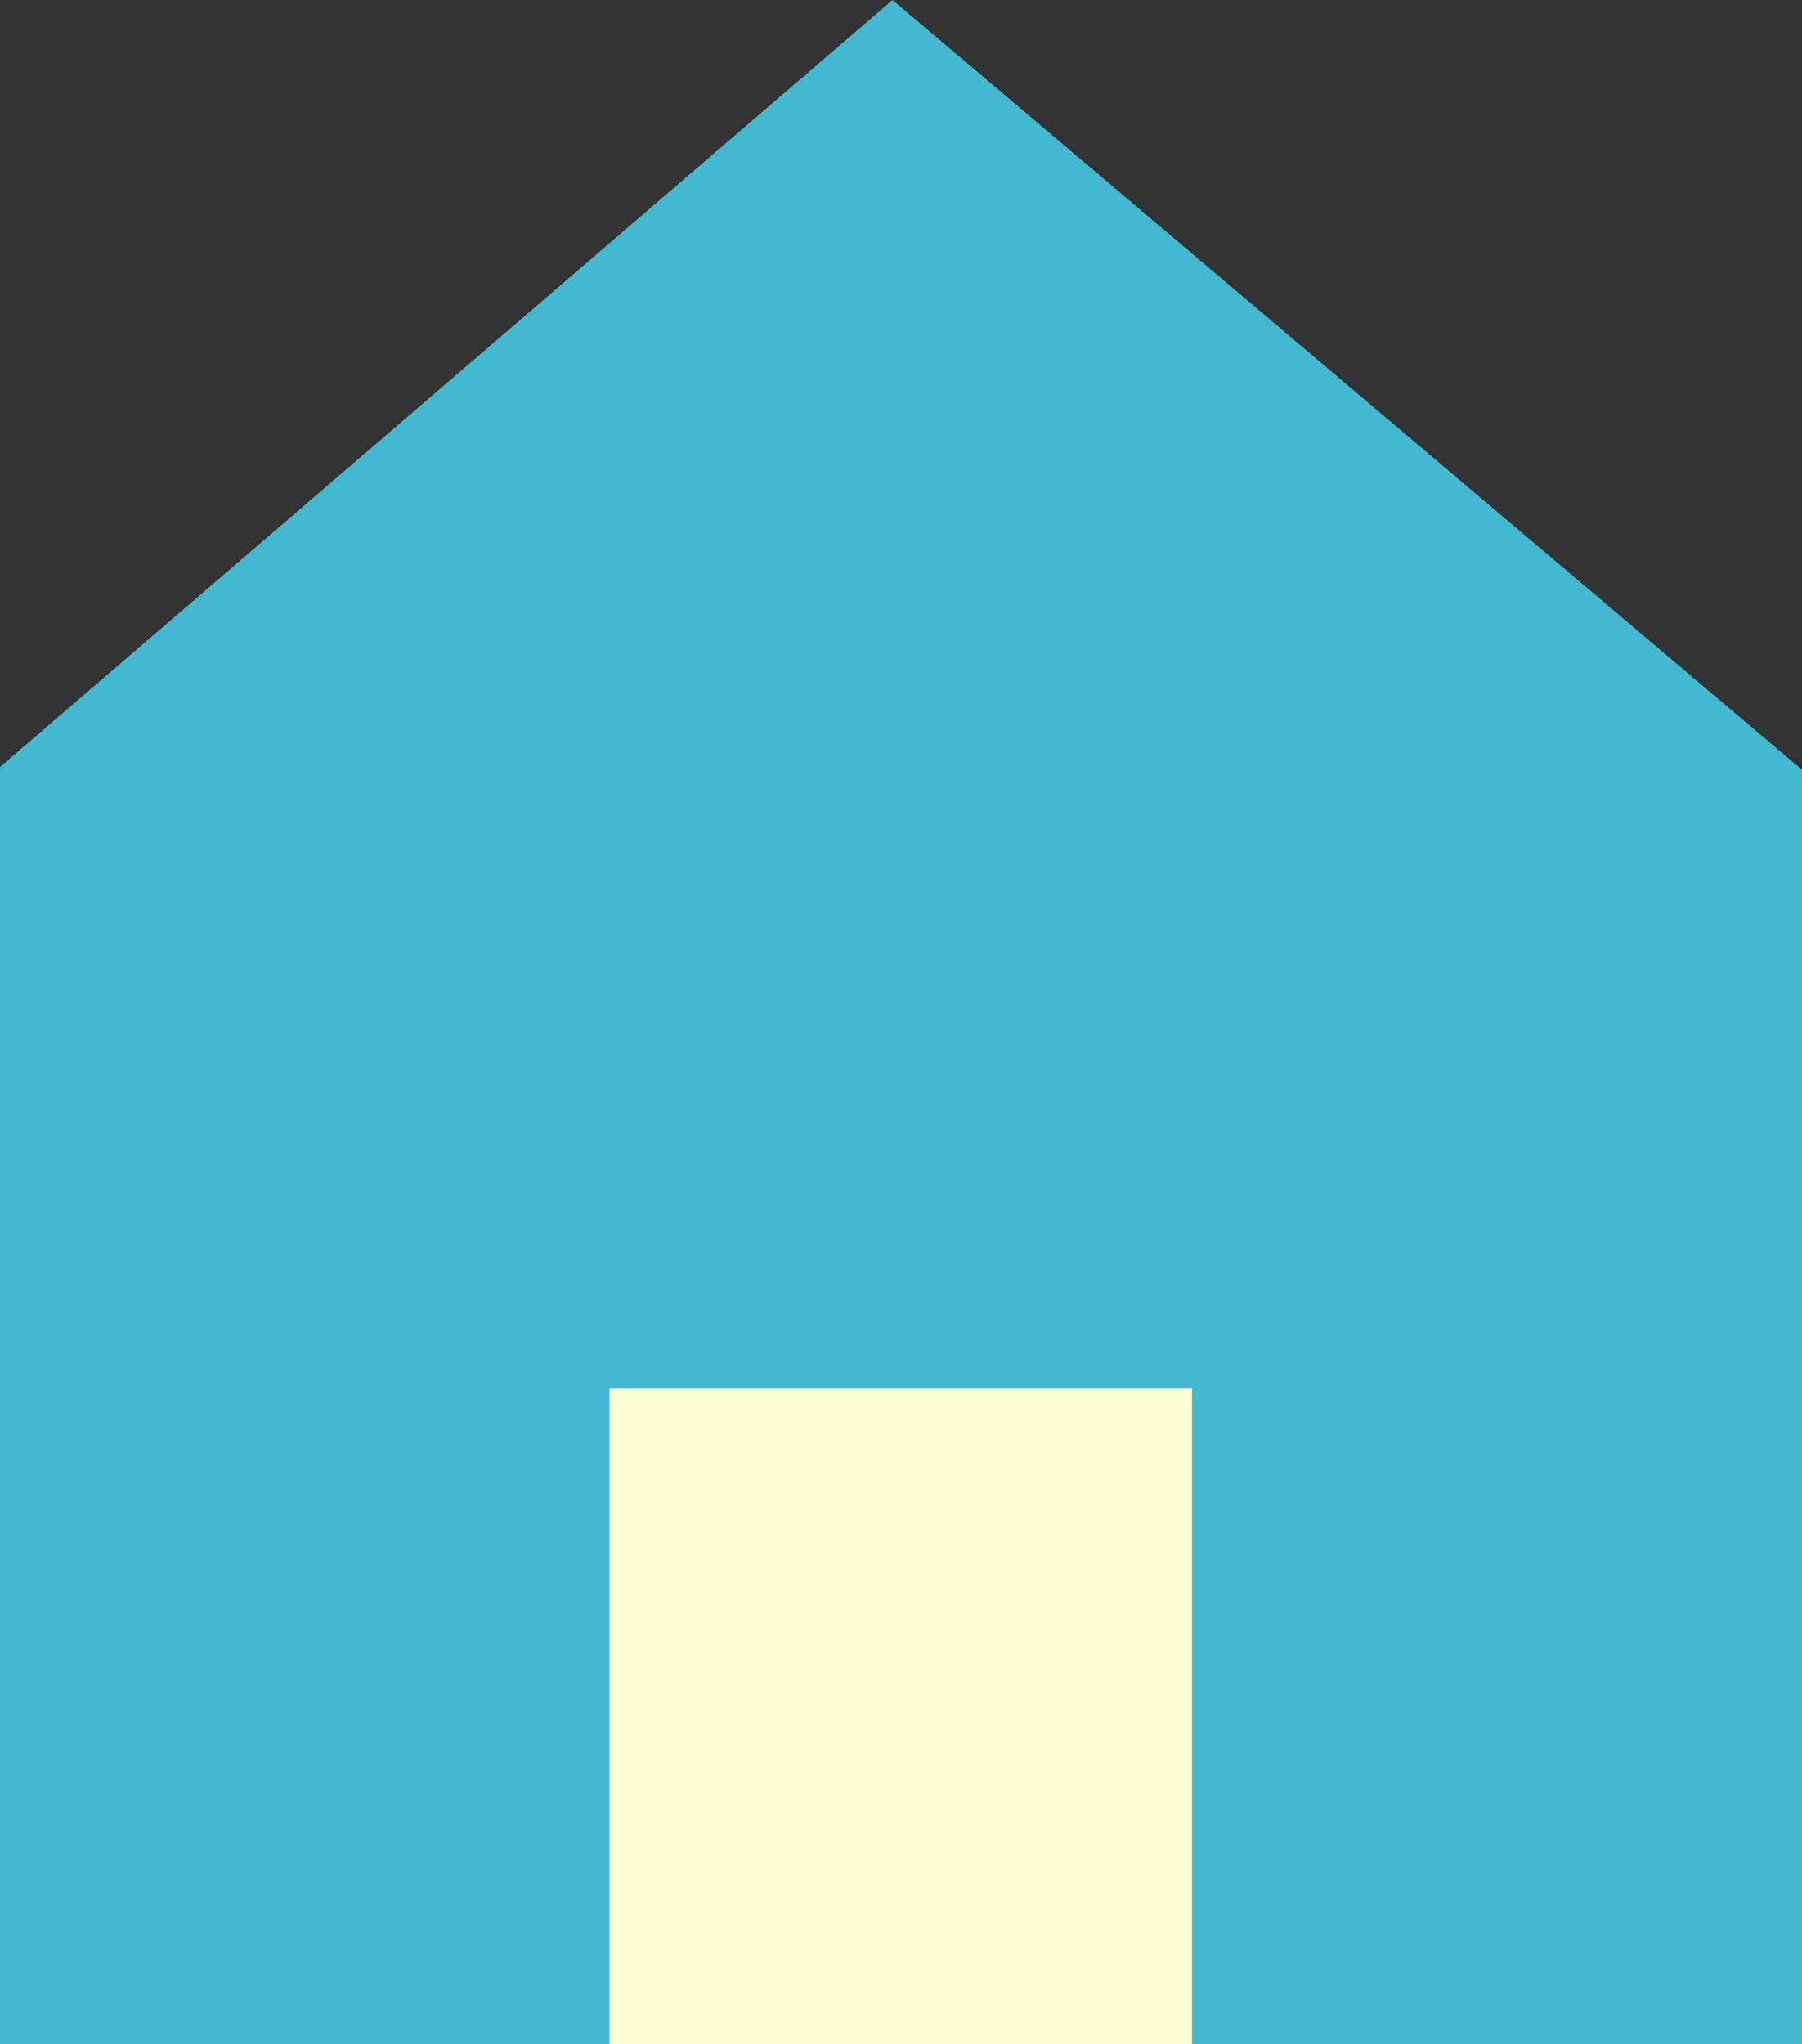
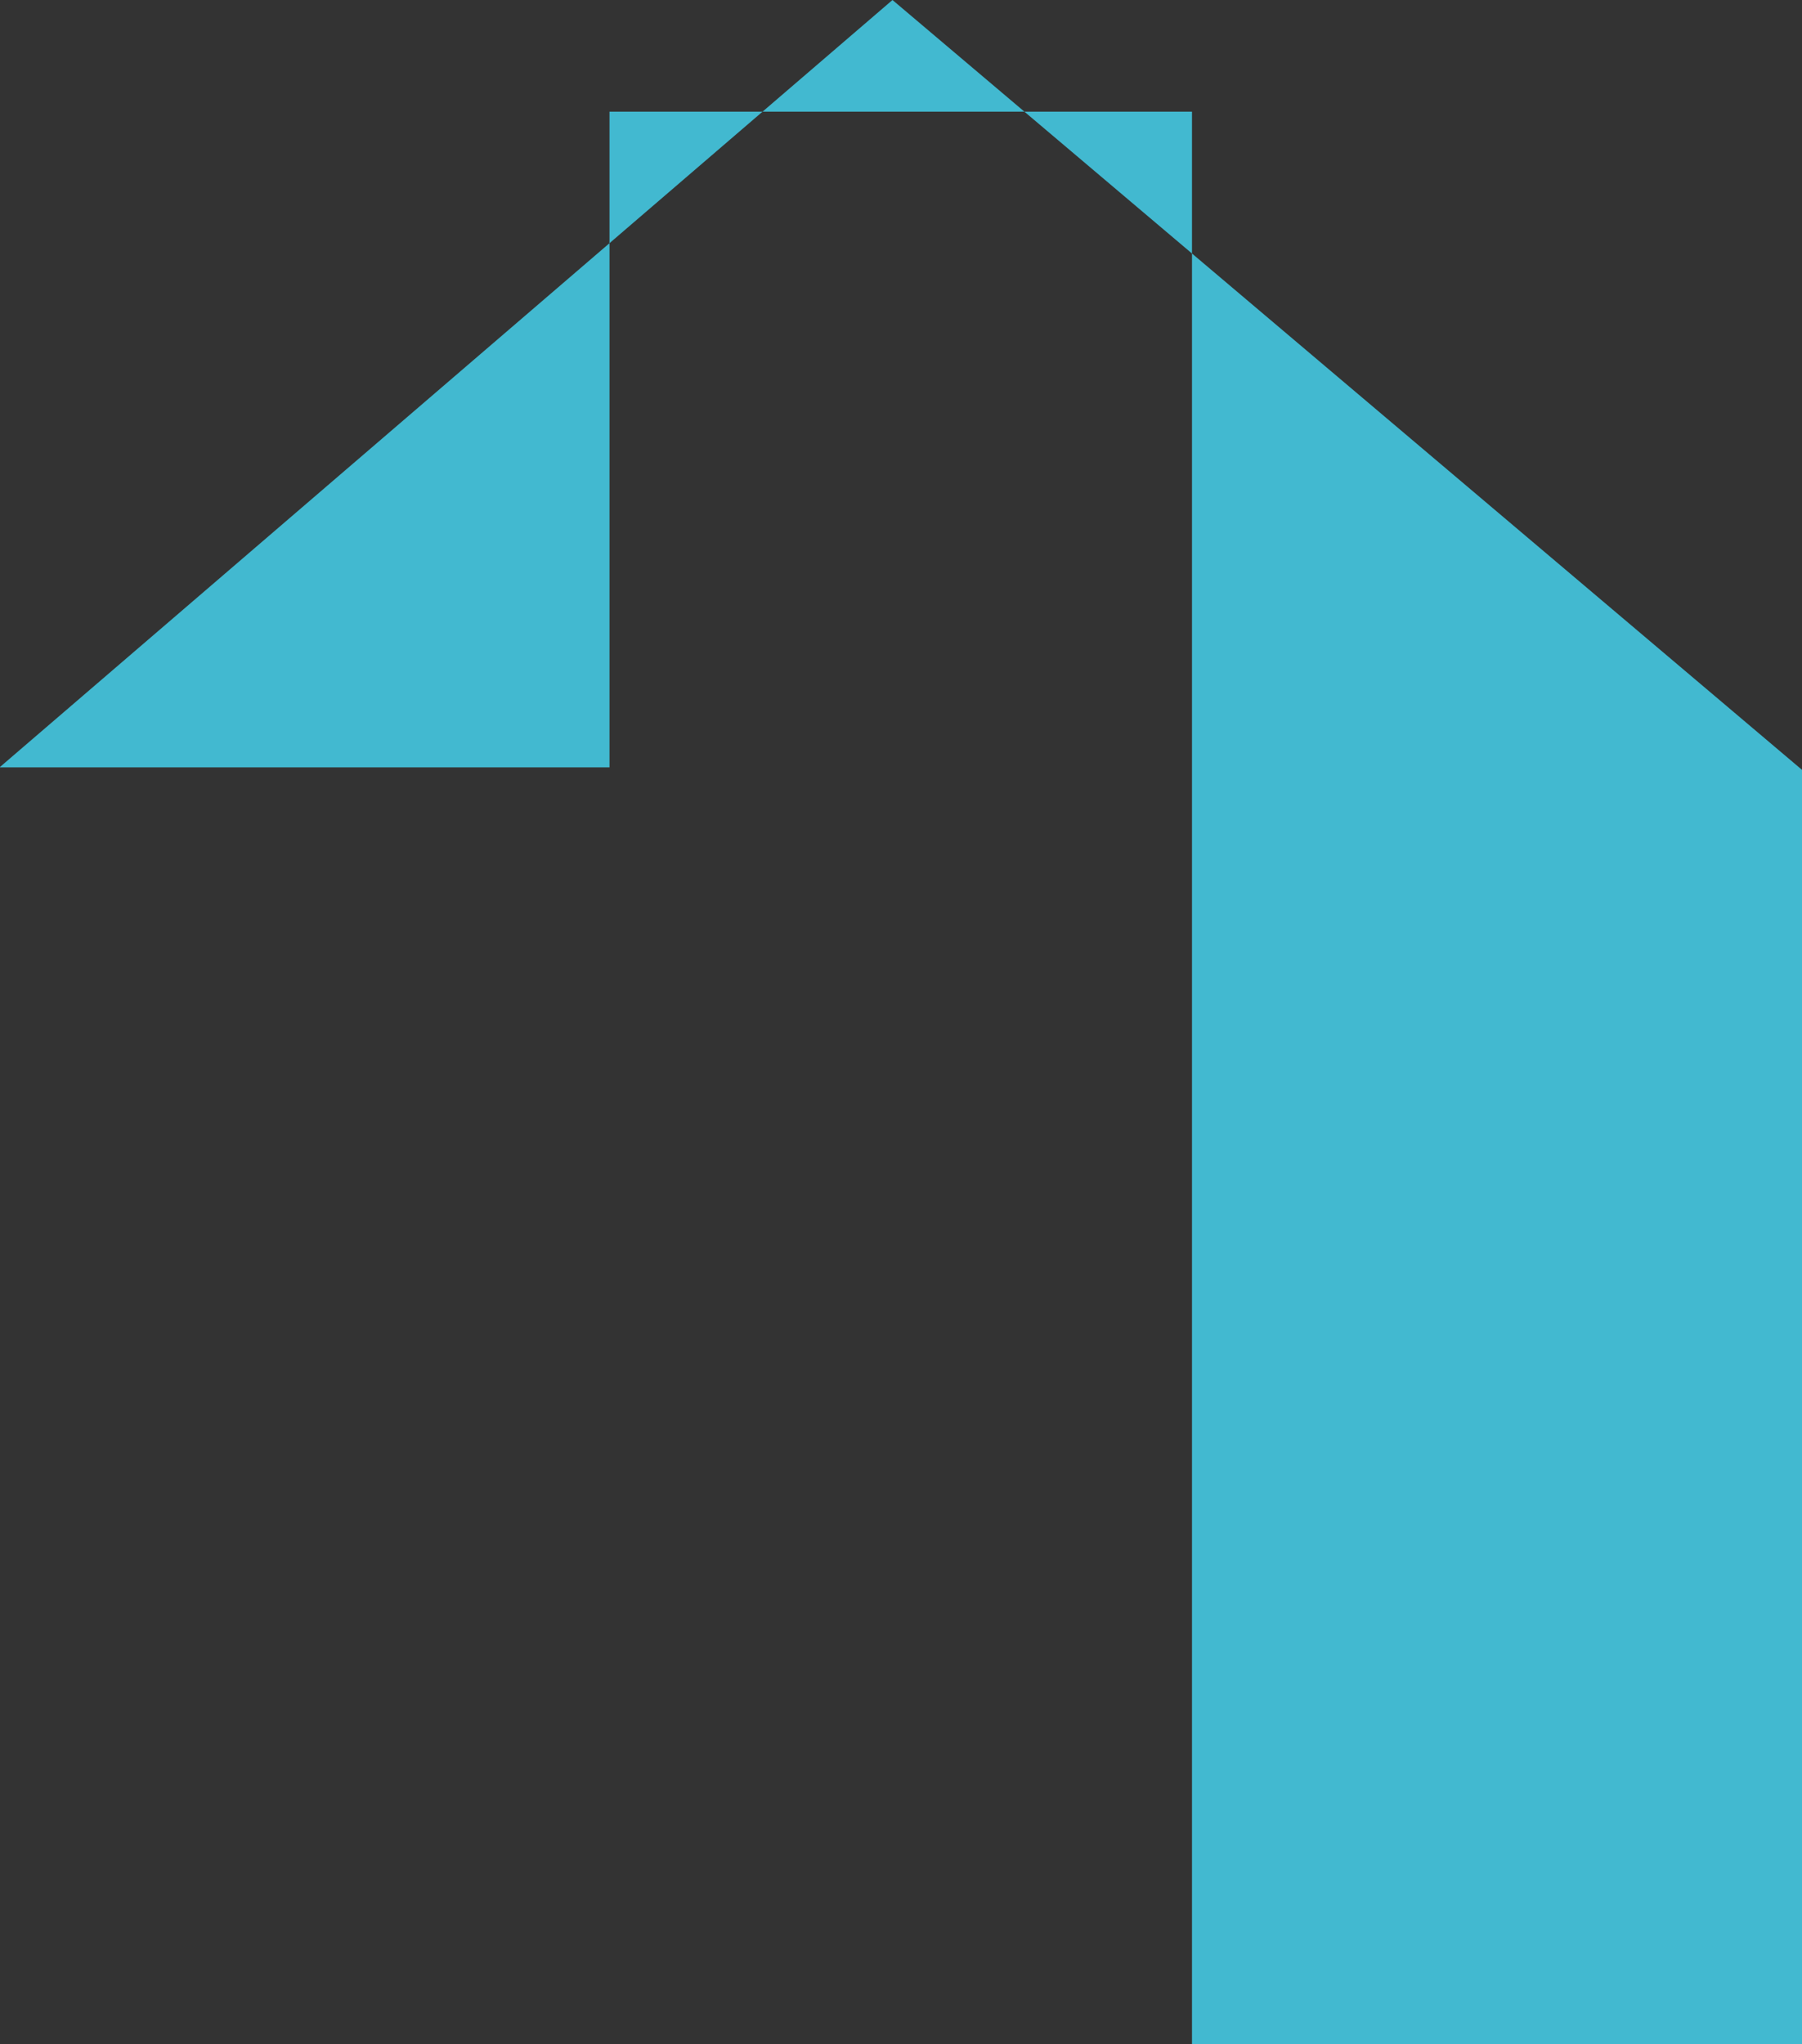
<svg xmlns="http://www.w3.org/2000/svg" id="icon01.svg" width="57.312" height="65" viewBox="0 0 57.312 65">
  <rect x="0" y="0" width="57.312" height="65" fill="#333333" stroke="none" />
  <defs>
    <style>
      .cls-1 {
        fill: #fcffd4;
      }

      .cls-2 {
        fill: #42b9d0;
        fill-rule: evenodd;
      }
    </style>
  </defs>
-   <rect id="長方形_30" data-name="長方形 30" class="cls-1" x="13.656" y="37" width="31" height="28" />
-   <path id="シェイプ_5" data-name="シェイプ 5" class="cls-2" d="M336.729,1788l-28.4,24.4V1853h19.4v-20.85h18.526V1853H365.67v-40.51Z" transform="translate(-308.344 -1788)" />
+   <path id="シェイプ_5" data-name="シェイプ 5" class="cls-2" d="M336.729,1788l-28.4,24.4h19.4v-20.85h18.526V1853H365.67v-40.51Z" transform="translate(-308.344 -1788)" />
</svg>